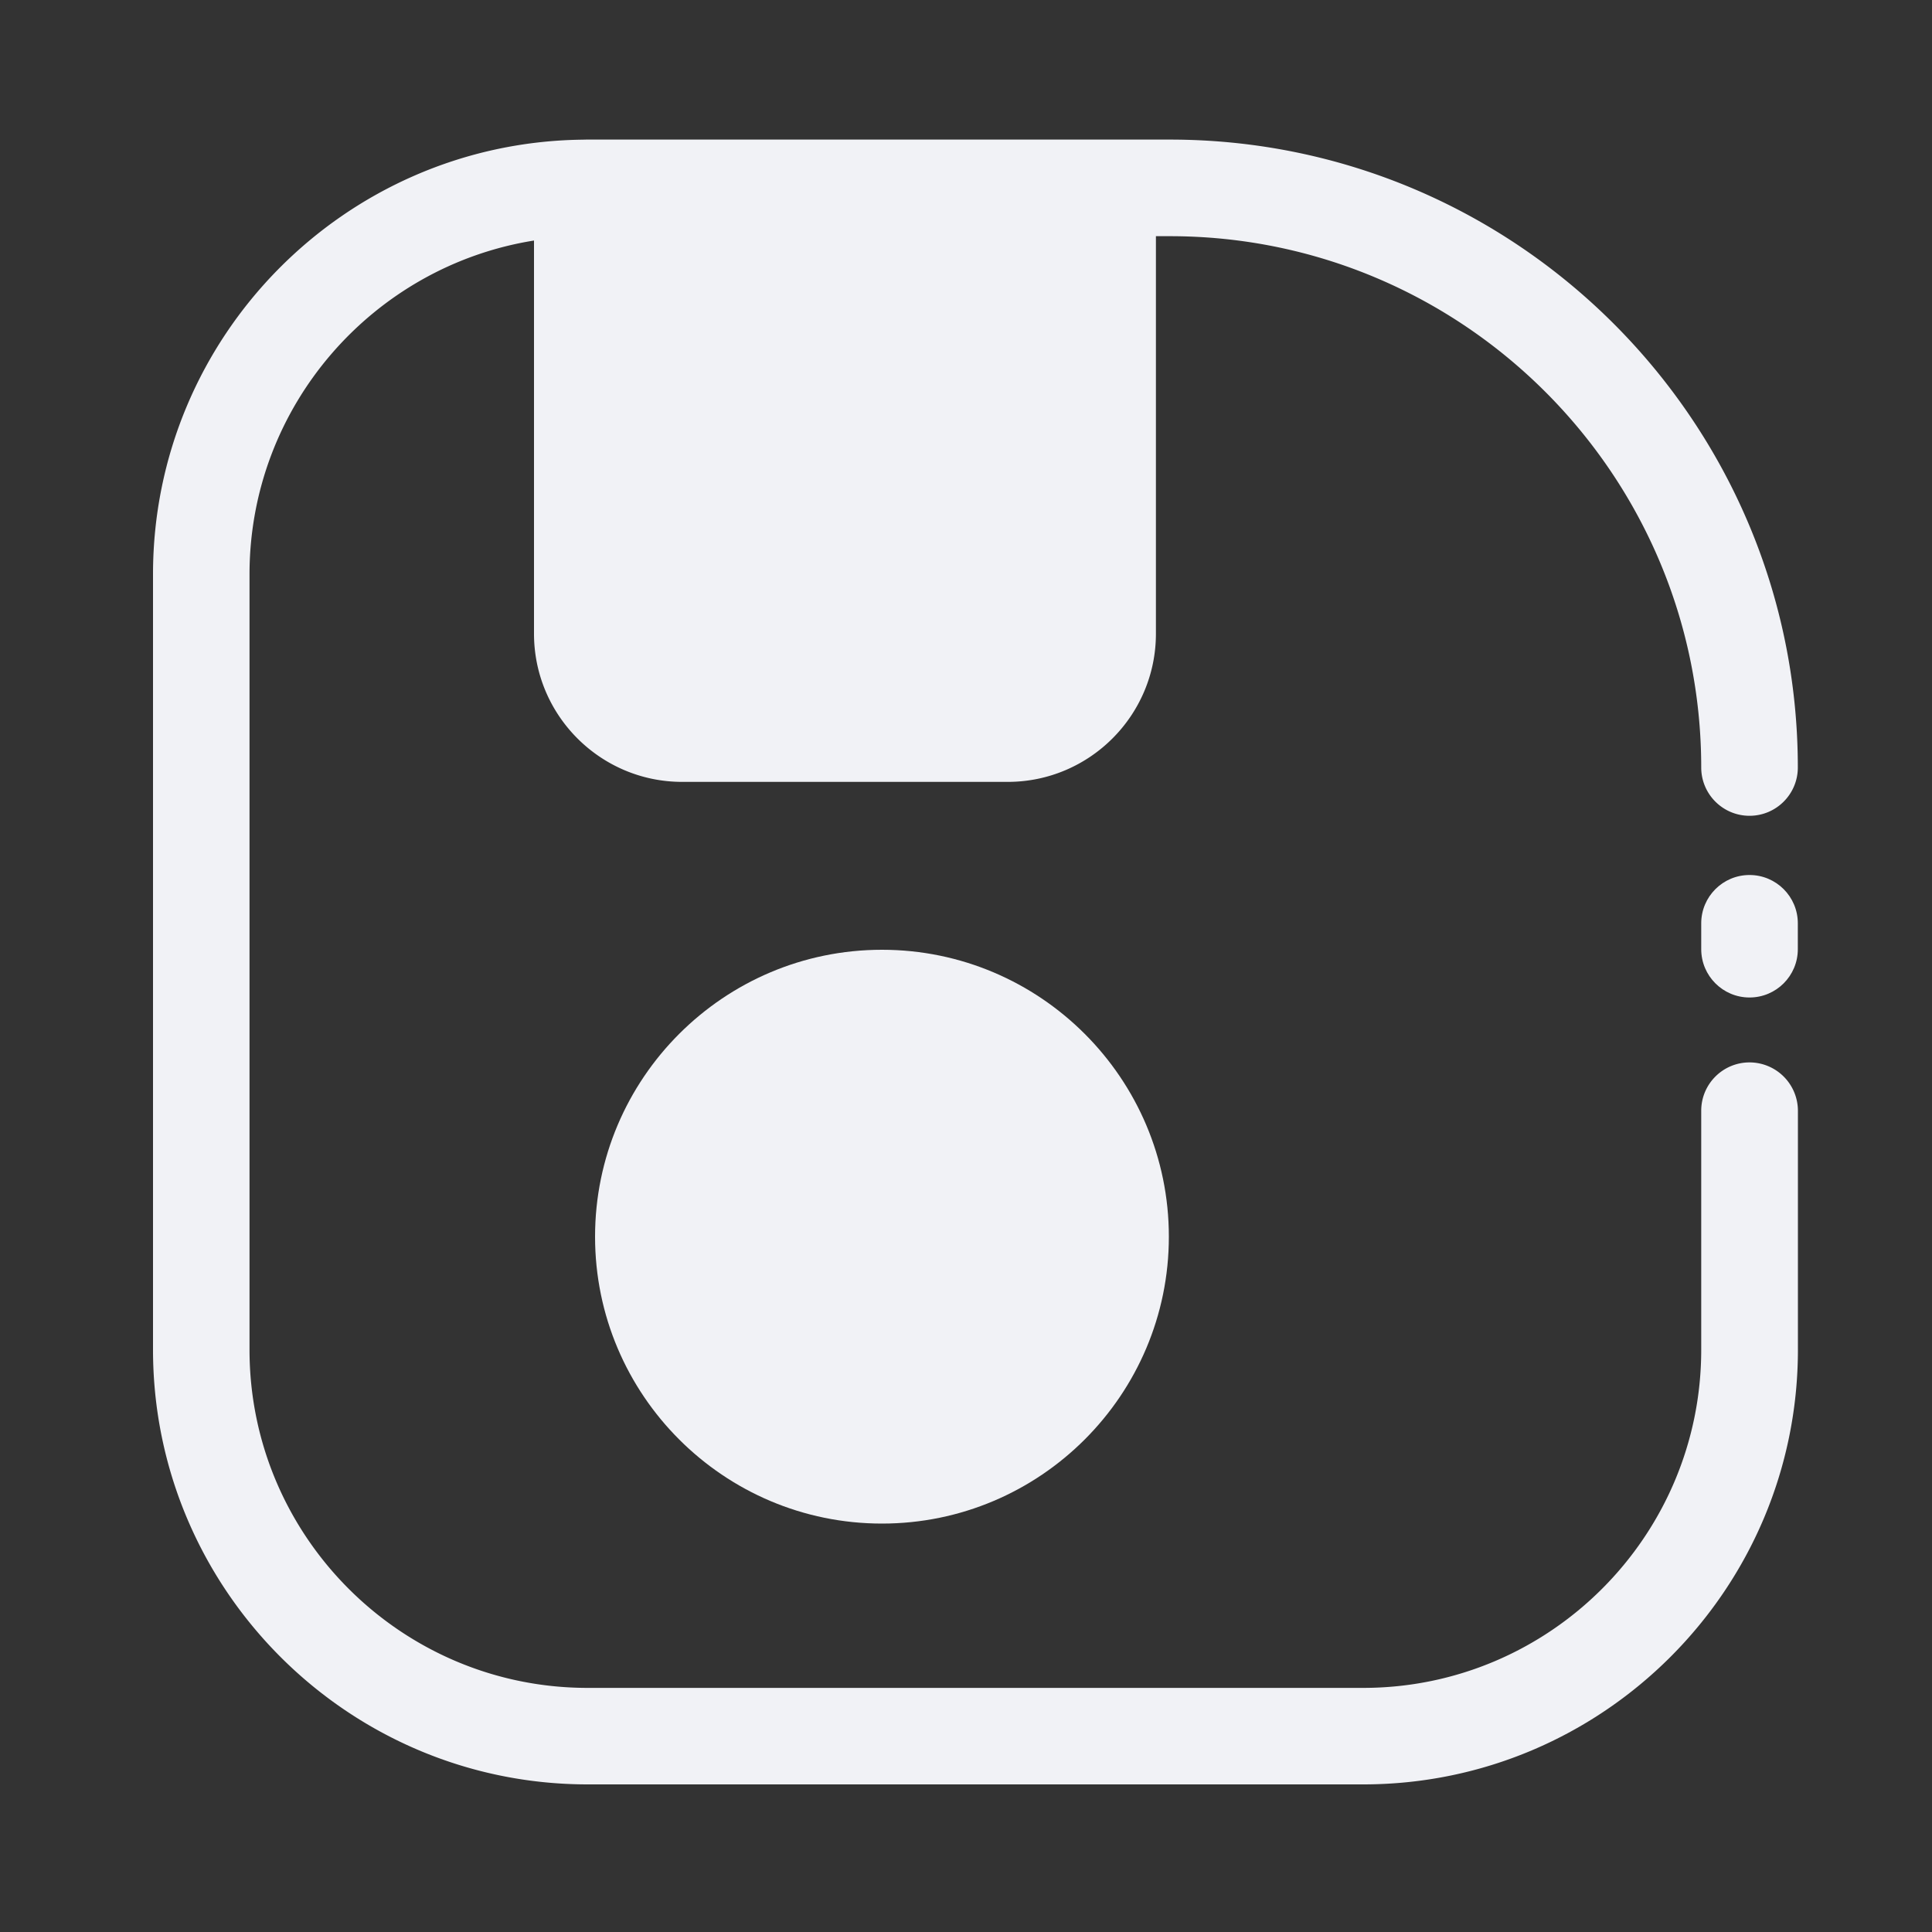
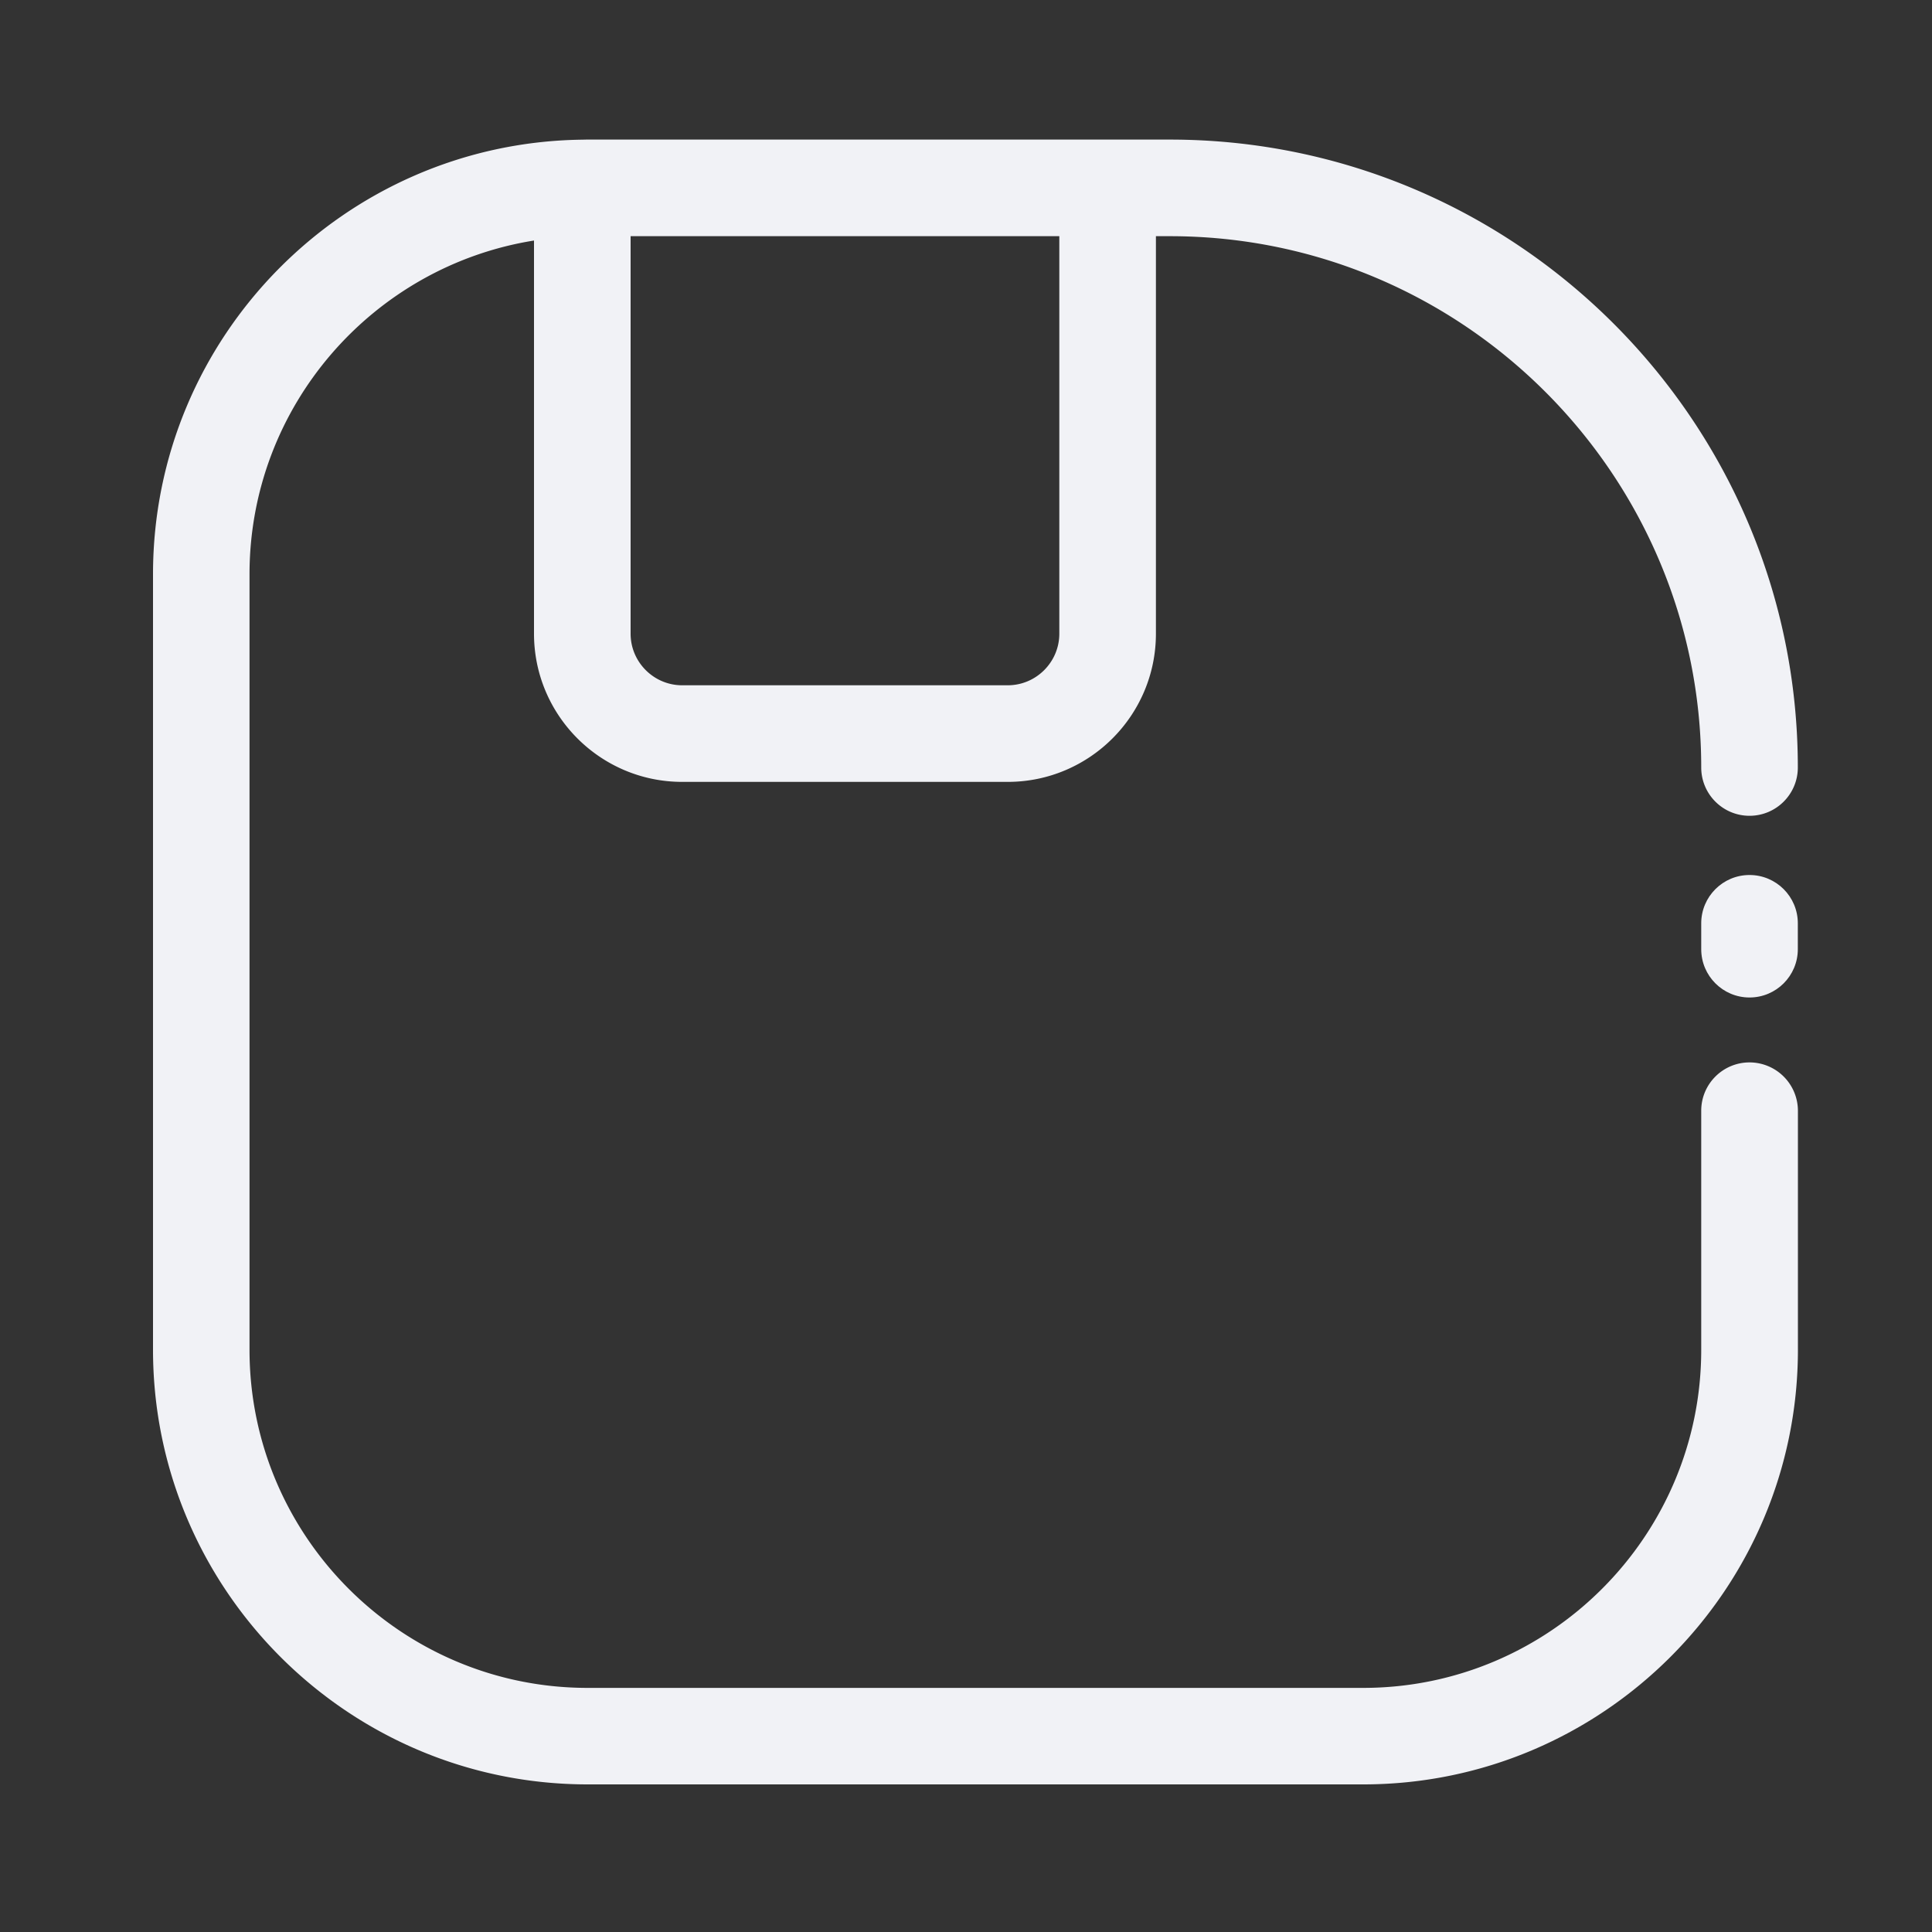
<svg xmlns="http://www.w3.org/2000/svg" class="icon" width="200px" height="200.00px" viewBox="0 0 1024 1024" version="1.1">
  <rect x="0" y="0" width="1024" height="1024" fill="#333333" stroke="none" />
  <path d="M927.283 528.691c-14.131 0-25.6-11.469-25.6-25.6v-13.722c0-14.131 11.469-25.6 25.6-25.6s25.6 11.469 25.6 25.6v13.722c0 14.131-11.469 25.6-25.6 25.6z" fill="#f1f2f6" />
-   <path d="M361.574 388.813h172.544c29.235 0 52.941-23.706 52.941-52.941V99.584H311.45c-0.973 0-1.894 0.051-2.816 0.051V335.872c0 29.235 23.706 52.941 52.941 52.941z" fill="#f1f2f6" />
  <path d="M927.283 563.098c-14.131 0-25.6 11.469-25.6 25.6v126.72c0 98.816-80.384 179.2-179.2 179.2H311.45c-98.816 0-179.2-80.384-179.2-179.2V304.384c0-89.139 65.434-163.277 150.784-176.896v208.384c0 43.315 35.226 78.541 78.541 78.541h172.544c43.315 0 78.541-35.226 78.541-78.541V125.184h7.424c155.29 0 281.6 126.31 281.6 281.6 0 14.131 11.469 25.6 25.6 25.6s25.6-11.469 25.6-25.6c0-183.501-149.299-332.8-332.8-332.8H311.45c-0.87 0-1.69 0-2.56 0.051h-0.666c-125.542 1.741-227.123 104.346-227.123 230.298v411.034c0 127.027 103.373 230.4 230.4 230.4h411.034c127.027 0 230.4-103.373 230.4-230.4v-126.72a25.677 25.677 0 0 0-25.651-25.549z m-365.824-437.914V335.872c0 15.053-12.288 27.341-27.341 27.341h-172.544c-15.053 0-27.341-12.288-27.341-27.341V125.184h227.226z" fill="#f1f2f6" />
-   <path d="M467.456 655.462m-126.464 0a126.464 126.464 0 1 0 252.928 0 126.464 126.464 0 1 0-252.928 0Z" fill="#f1f2f6" />
-   <path d="M467.456 807.526c-83.866 0-152.064-68.198-152.064-152.064s68.198-152.064 152.064-152.064 152.064 68.198 152.064 152.064-68.198 152.064-152.064 152.064z m0-252.928c-55.603 0-100.864 45.261-100.864 100.864s45.261 100.864 100.864 100.864 100.864-45.261 100.864-100.864-45.261-100.864-100.864-100.864z" fill="#f1f2f6" />
</svg>